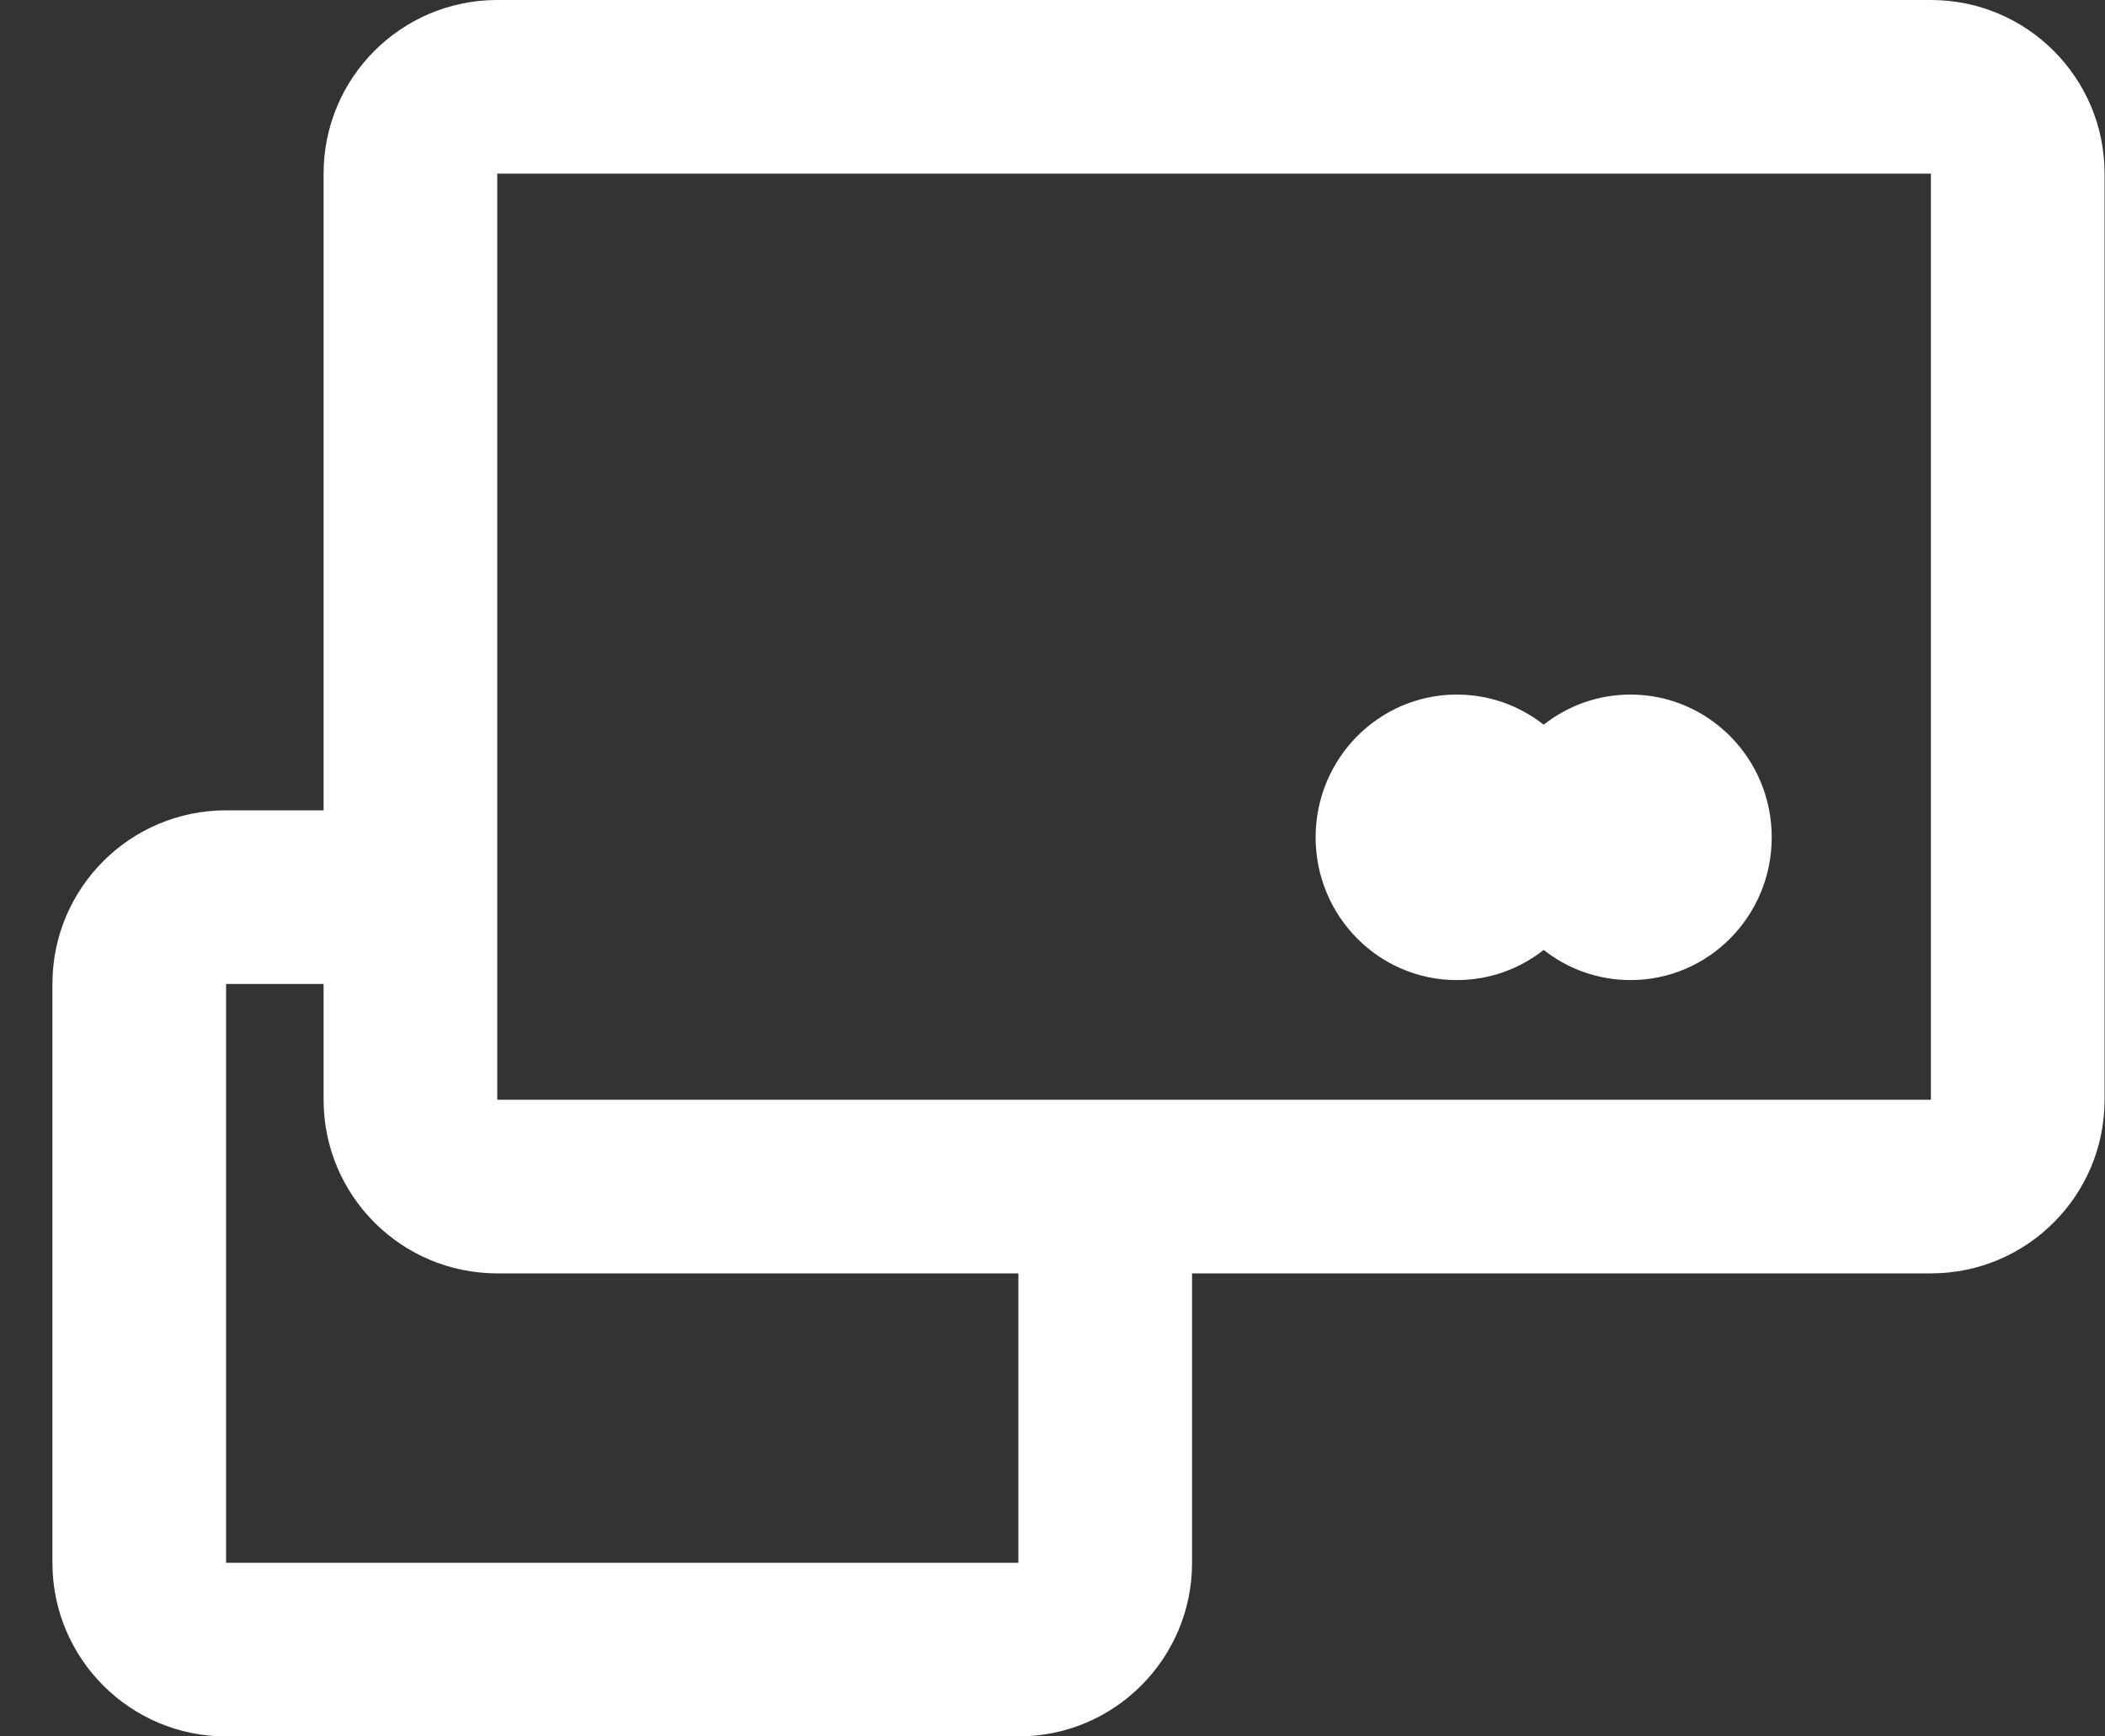
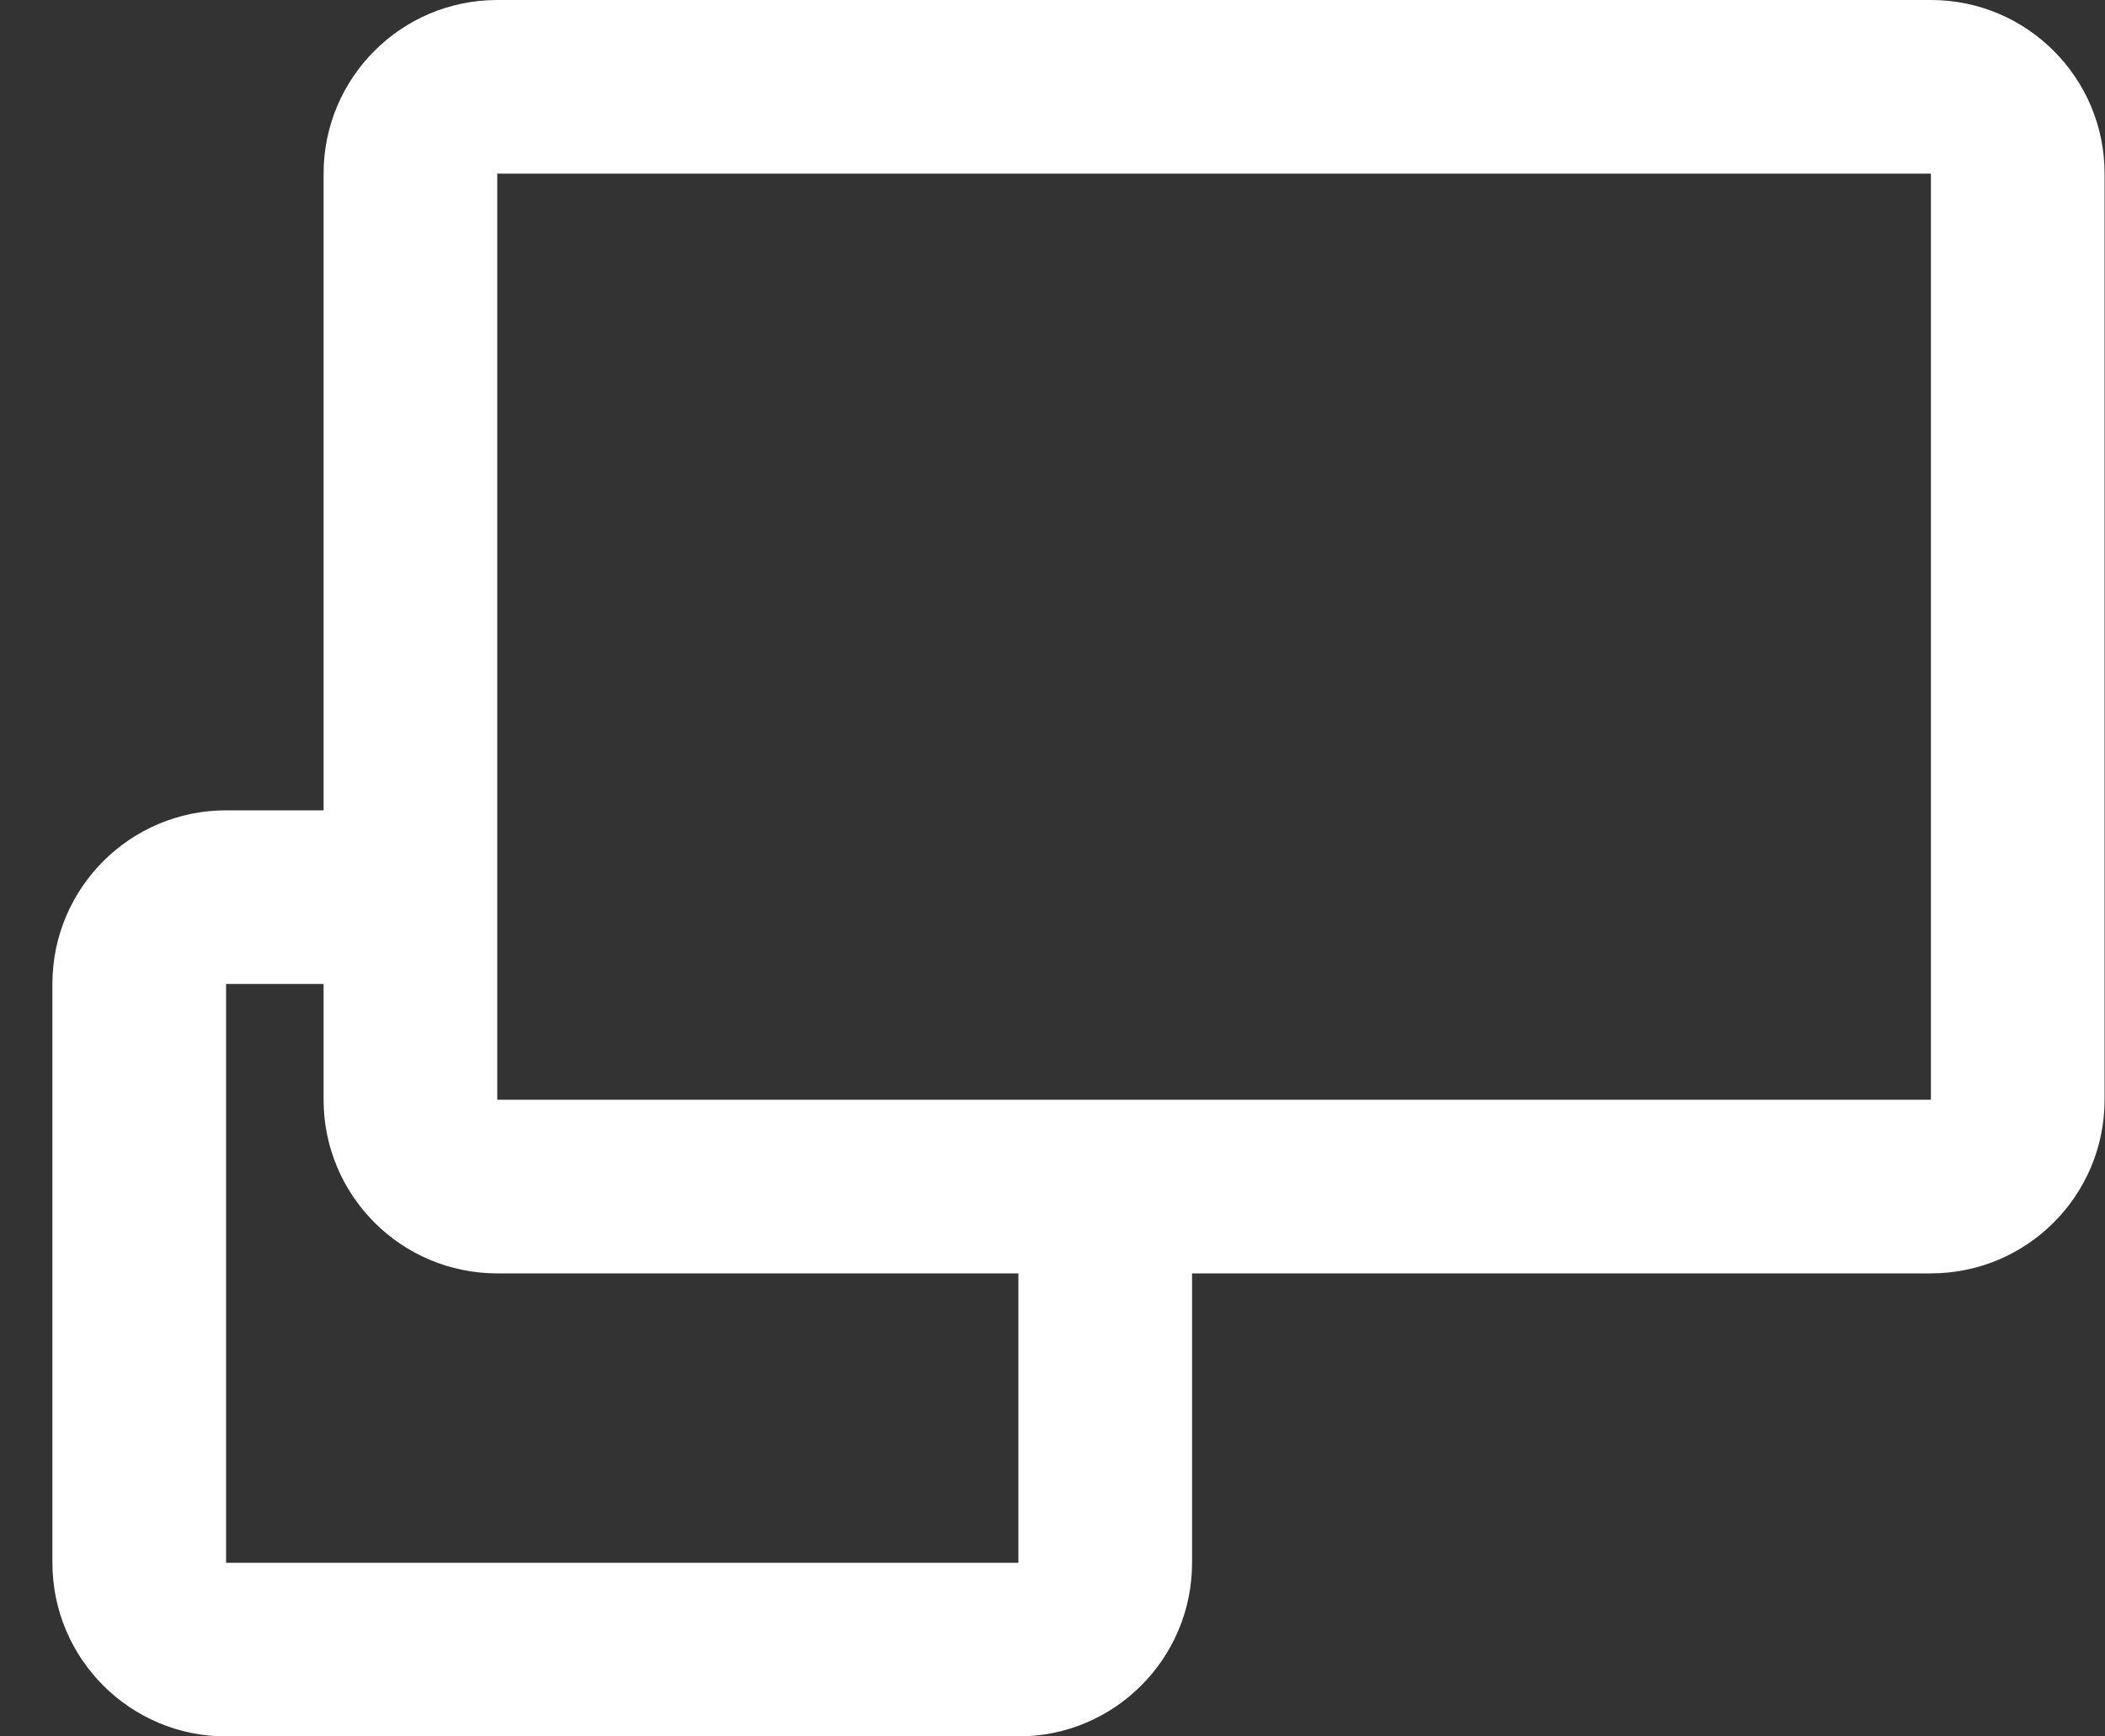
<svg xmlns="http://www.w3.org/2000/svg" width="40" height="33" viewBox="0 0 40 33" fill="none">
  <rect x="0" y="0" width="40" height="33" fill="#333333" stroke="none" />
  <path fill-rule="evenodd" clip-rule="evenodd" d="M9.449 3.3L36.692 3.3V20.9L9.449 20.9L9.449 3.3ZM6.149 3.3C6.149 1.477 7.626 0 9.449 0H36.692C38.515 0 39.992 1.477 39.992 3.3V20.9C39.992 22.722 38.515 24.2 36.692 24.2L22.652 24.2V29.7C22.652 31.522 21.175 33 19.352 33H4.296C2.474 33 0.996 31.522 0.996 29.7V18.7C0.996 16.877 2.474 15.4 4.296 15.4H6.149V3.3ZM6.149 18.7H4.296L4.296 29.7H19.352L19.352 24.2L9.449 24.2C7.626 24.2 6.149 22.722 6.149 20.9V18.7Z" fill="white" />
-   <path fill-rule="evenodd" clip-rule="evenodd" d="M29.334 18.053C28.878 18.412 28.306 18.626 27.683 18.626C26.201 18.626 25 17.412 25 15.913C25 14.415 26.201 13.2 27.683 13.2C28.306 13.2 28.878 13.414 29.334 13.773C29.789 13.414 30.361 13.2 30.983 13.2C32.465 13.2 33.667 14.415 33.667 15.913C33.667 17.412 32.465 18.626 30.983 18.626C30.361 18.626 29.789 18.412 29.334 18.053Z" fill="white" />
</svg>